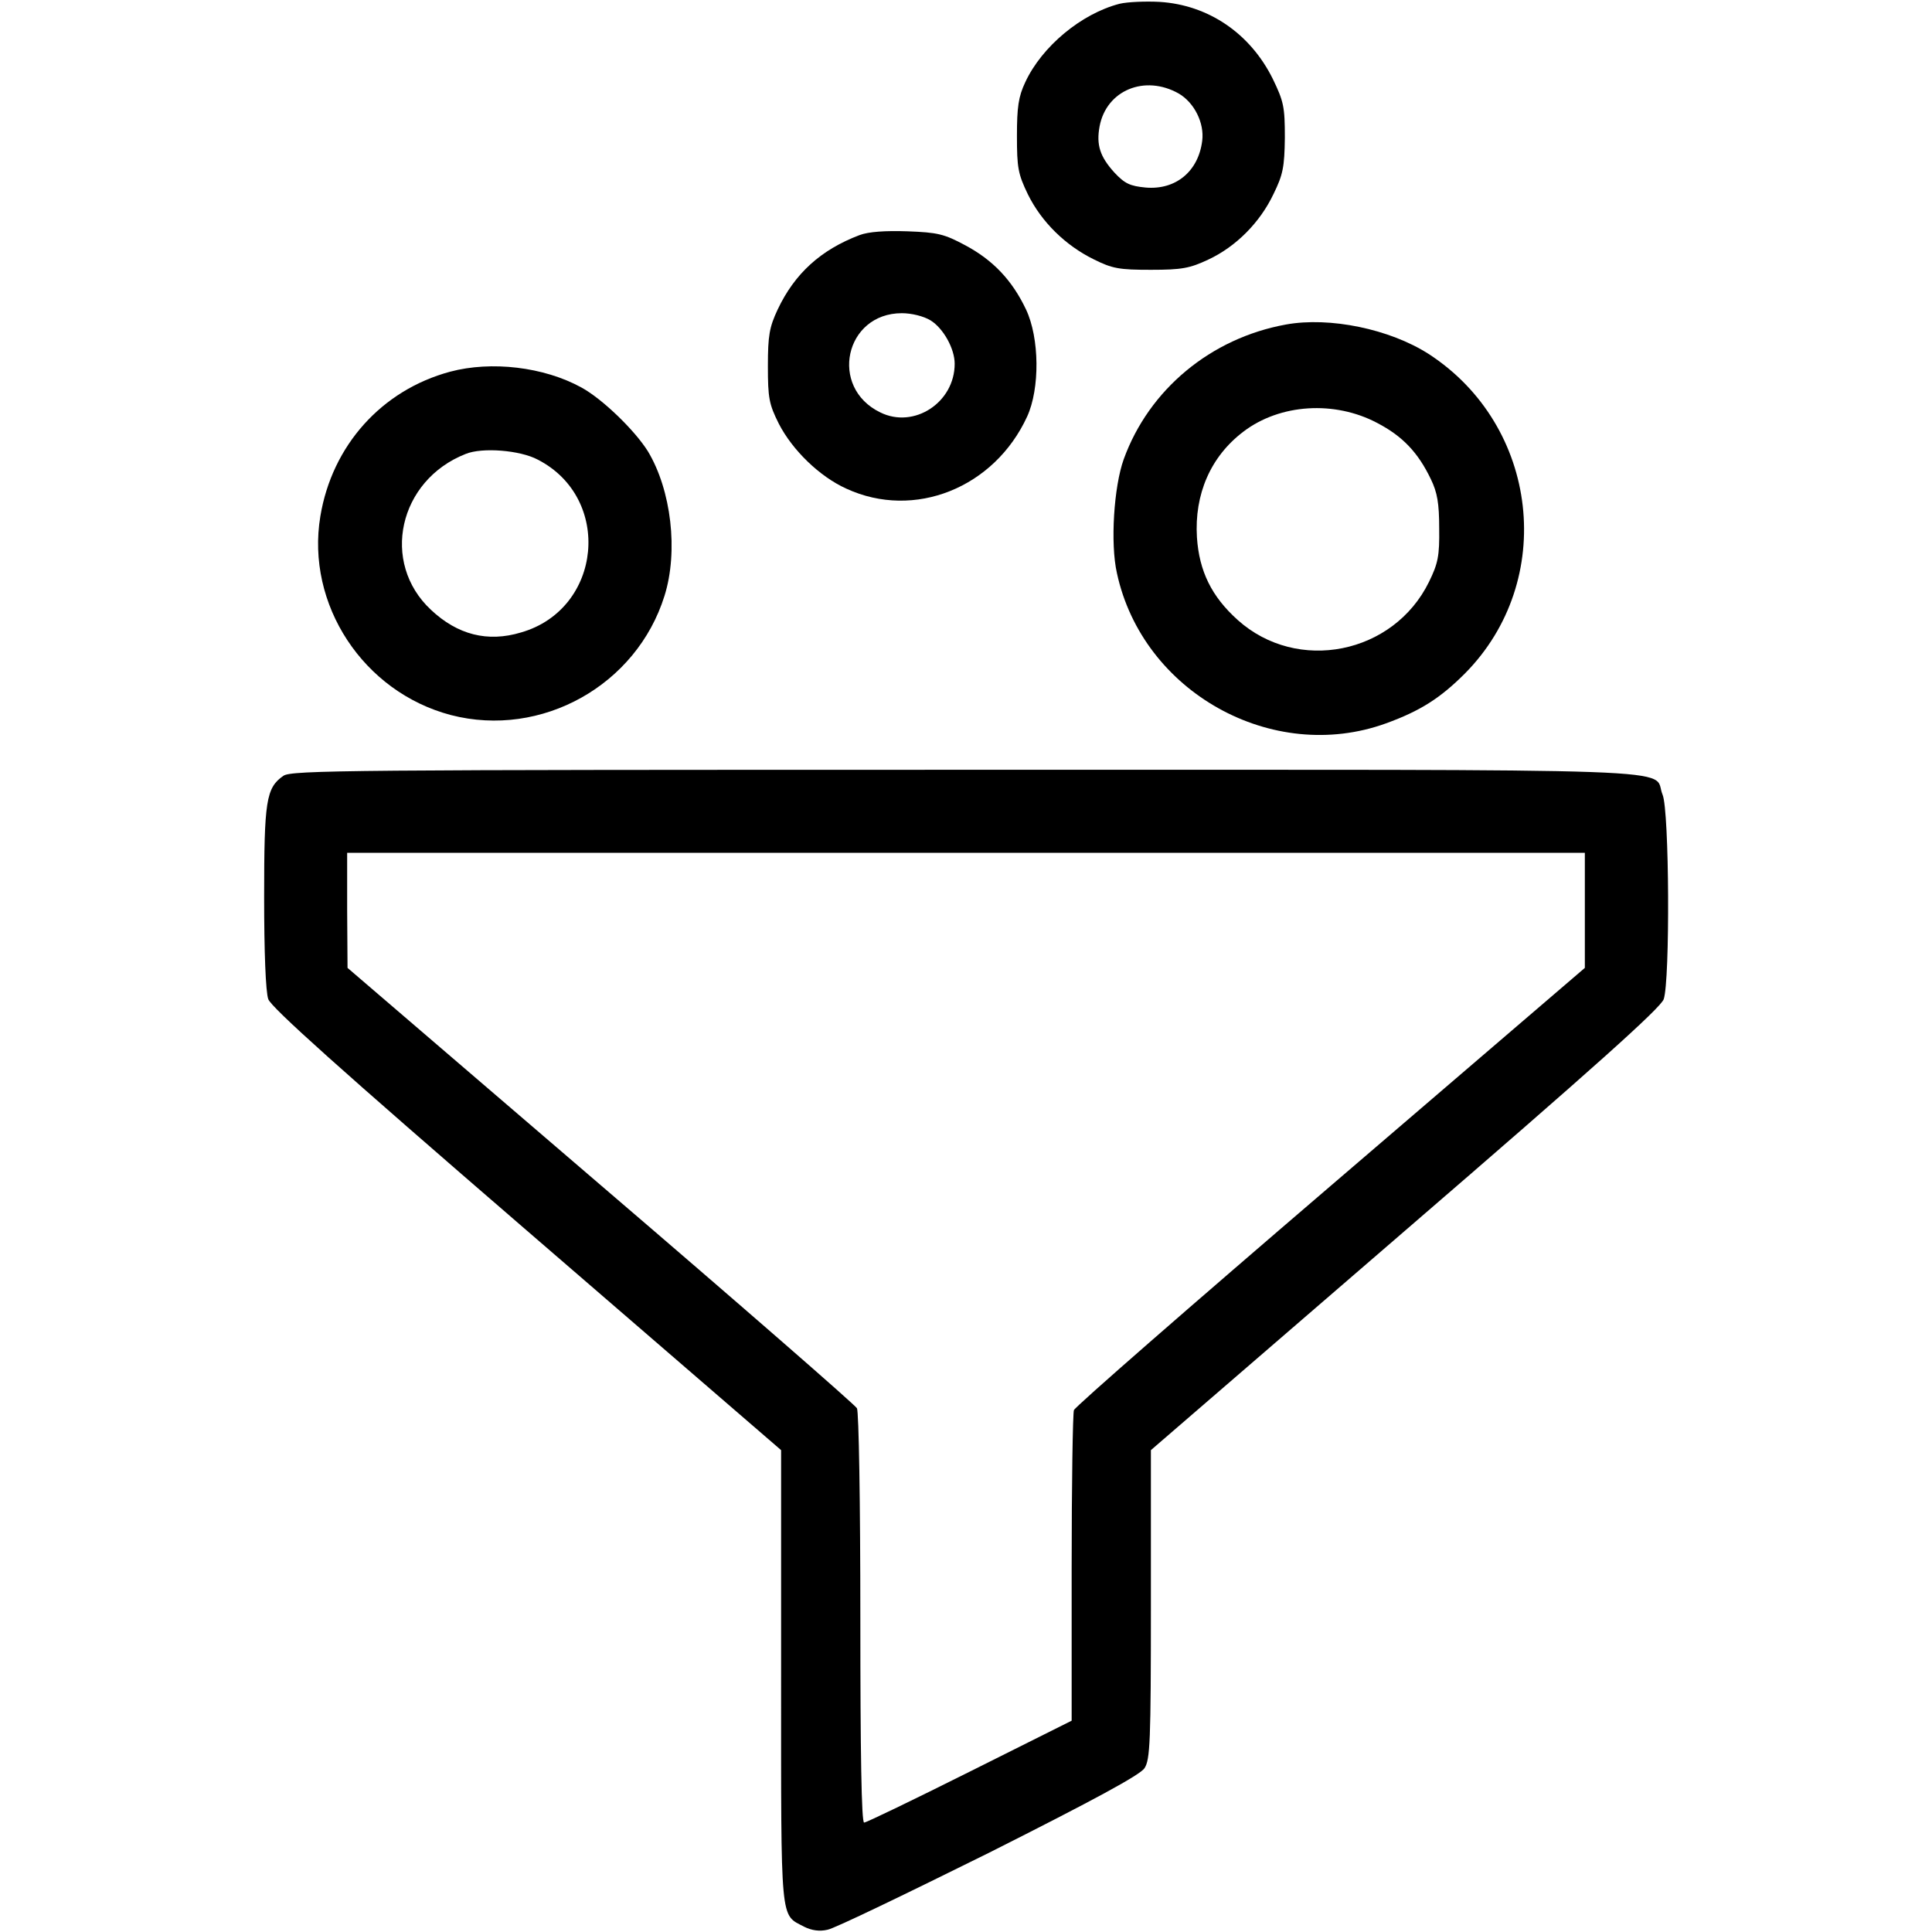
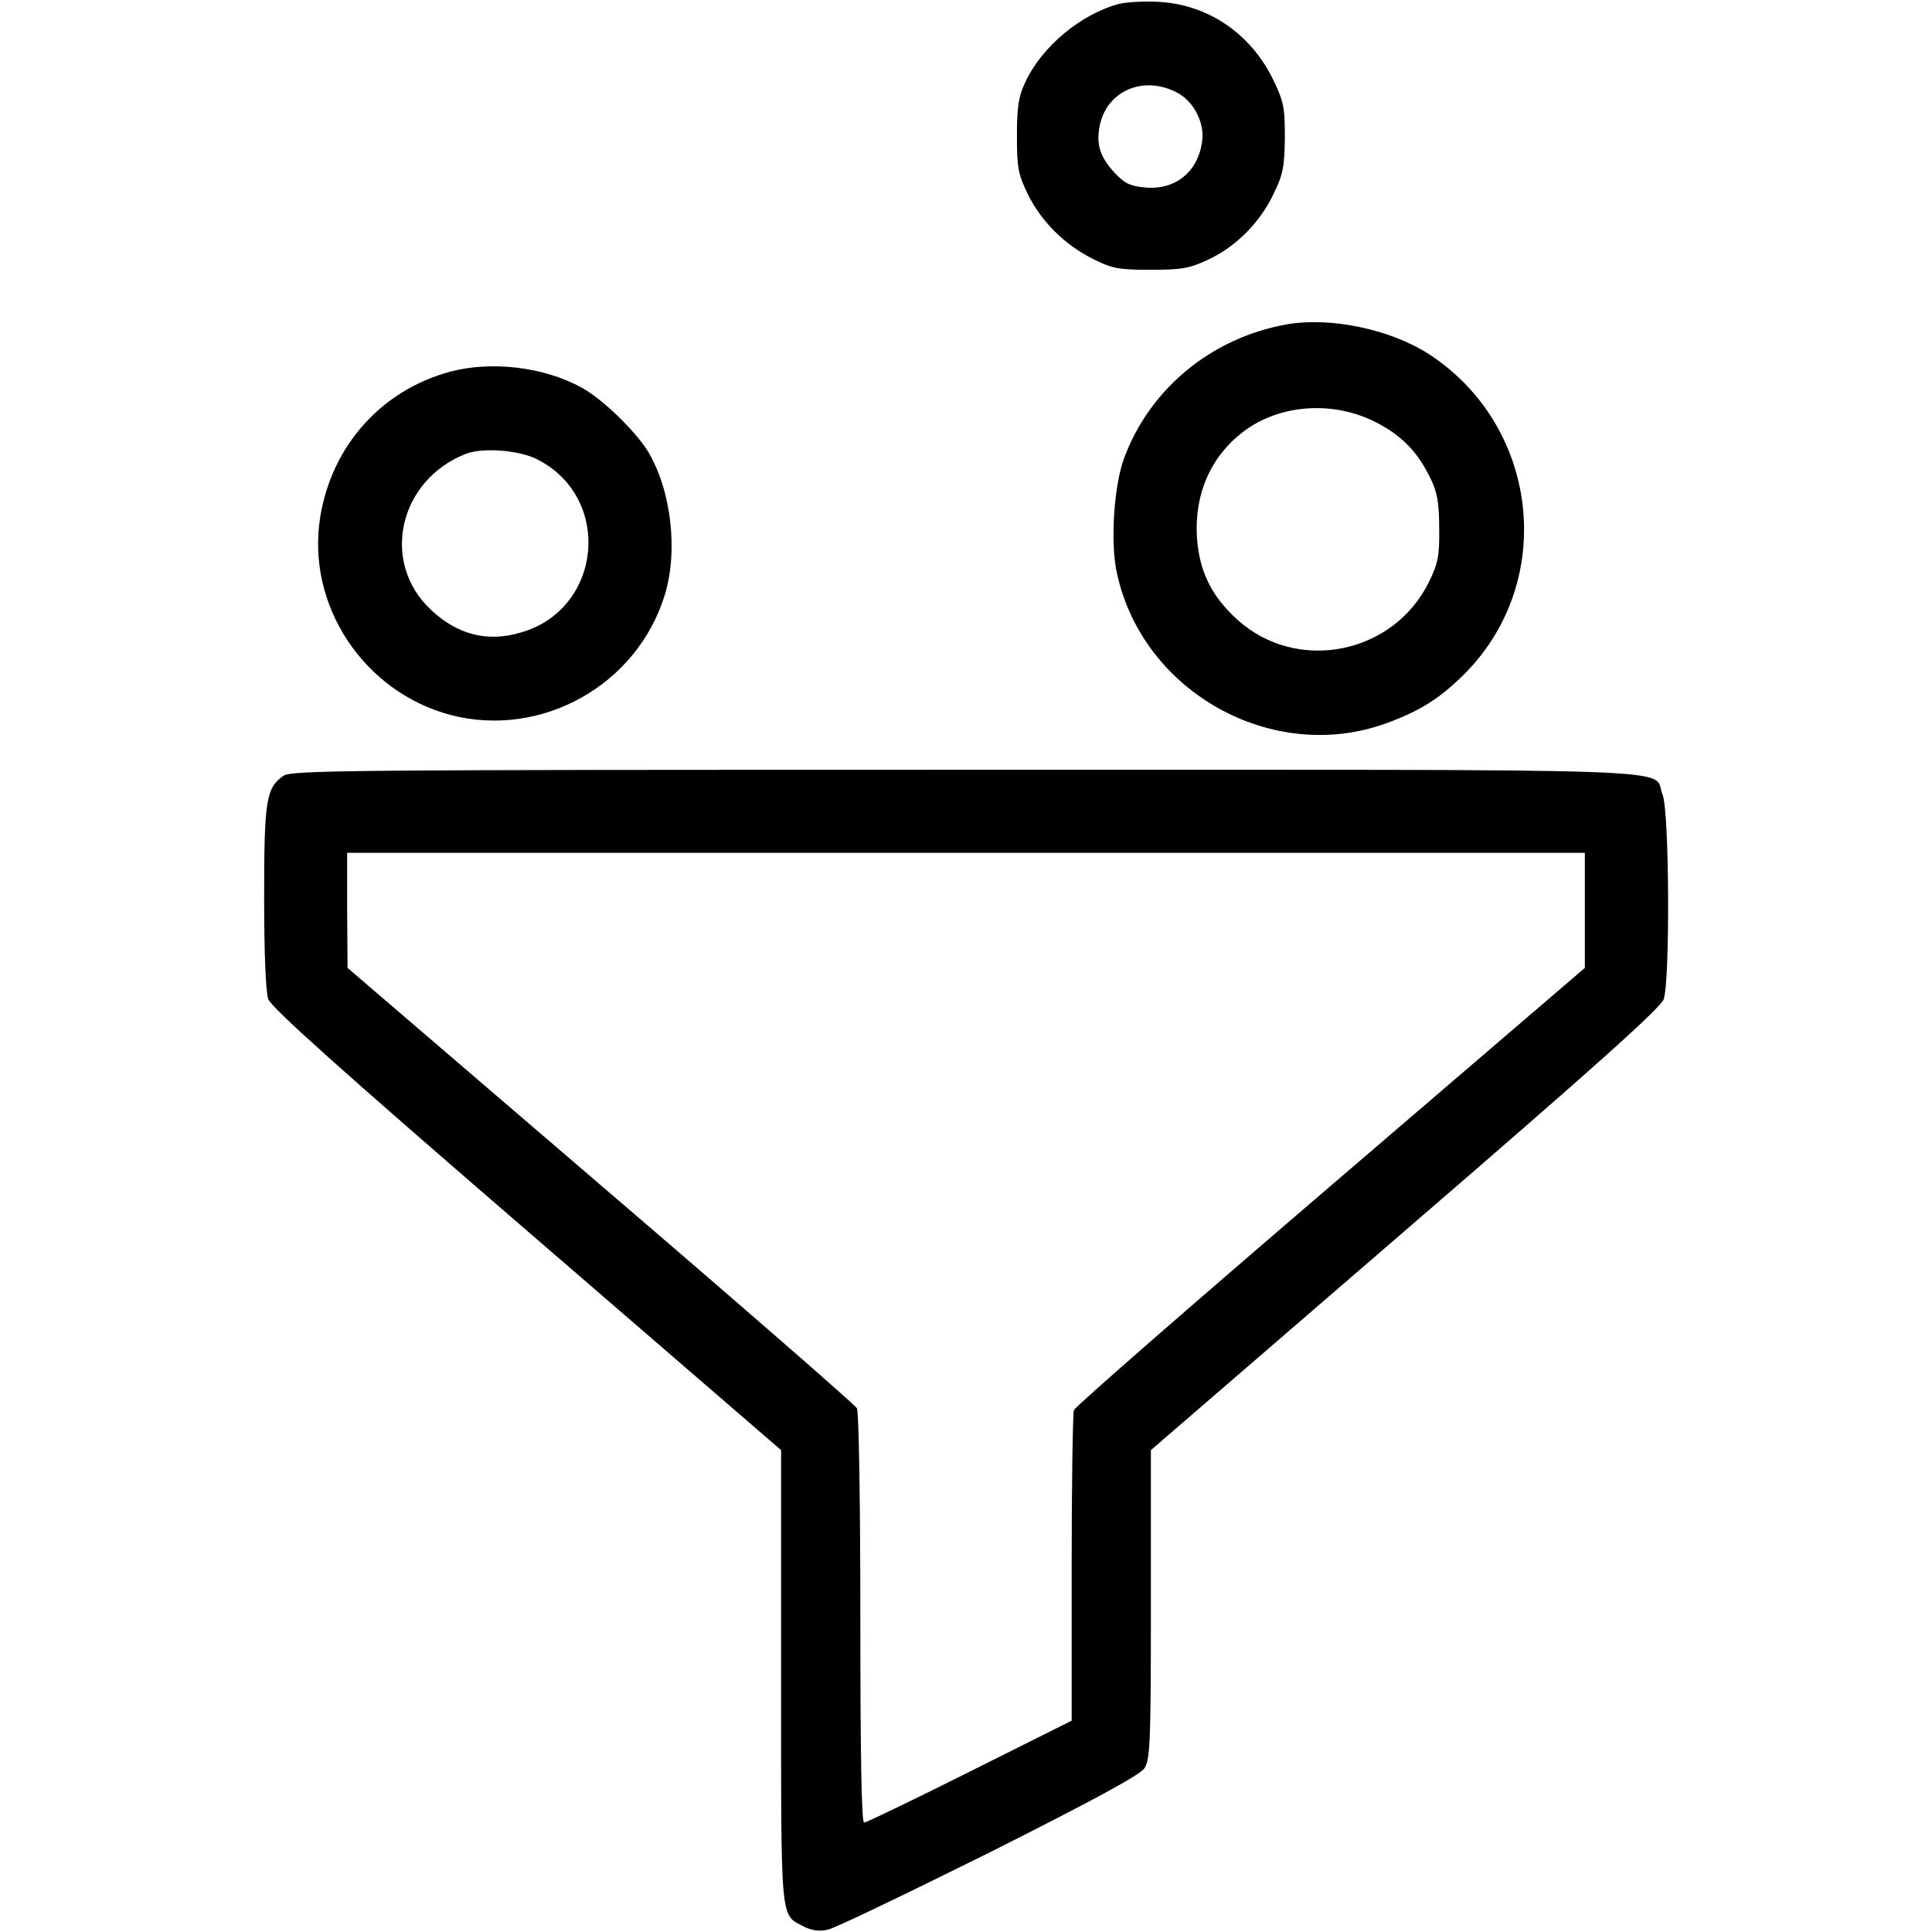
<svg xmlns="http://www.w3.org/2000/svg" version="1.0" width="512pt" height="512pt" viewBox="0 0 512 512" preserveAspectRatio="xMidYMid meet">
  <g transform="translate(0,512) scale(0.1,-0.1)" fill="#000000" stroke="none">
    <path d="M2967 5110 c-101 -26 -206 -113 -250 -208 -18 -38 -22 -66 -22 -142 0 -85 3 -101 29 -155 36 -73 99 -135 174 -172 50 -25 68 -28 152 -28 82 0 103 4 152 27 73 34 137 98 173 174 25 51 29 71 30 149 0 82 -3 96 -32 156 -60 121 -171 196 -300 204 -37 2 -85 0 -106 -5z m157 -238 c41 -24 68 -78 62 -125 -10 -81 -70 -131 -150 -124 -41 4 -55 10 -83 40 -38 42 -48 73 -39 122 18 96 120 138 210 87z" />
-     <path d="M2278 4497 c-103 -39 -172 -102 -217 -197 -22 -47 -26 -69 -26 -150 0 -85 3 -101 29 -153 36 -70 108 -140 179 -172 180 -83 392 2 479 191 34 74 33 208 -3 284 -37 78 -88 131 -161 170 -56 30 -73 34 -153 37 -59 2 -103 -1 -127 -10z m188 -226 c34 -21 64 -75 64 -115 0 -103 -108 -173 -197 -129 -137 66 -94 263 57 263 26 0 58 -8 76 -19z" />
    <path d="M3408 4260 c-199 -36 -363 -172 -430 -357 -26 -72 -36 -223 -18 -302 68 -315 412 -507 713 -398 91 33 144 67 209 132 244 246 197 657 -96 847 -103 66 -262 99 -378 78z m242 -261 c67 -35 108 -78 142 -149 17 -35 22 -64 22 -130 1 -73 -3 -93 -27 -142 -94 -192 -349 -243 -507 -101 -69 62 -102 129 -108 219 -7 114 36 214 123 280 97 74 242 83 355 23z" />
    <path d="M1193 4135 c-182 -49 -313 -196 -344 -383 -39 -234 114 -466 346 -527 240 -62 492 79 566 316 37 118 18 280 -44 383 -35 56 -121 139 -176 169 -100 55 -239 71 -348 42z m232 -233 c199 -102 171 -396 -44 -458 -89 -27 -169 -6 -239 60 -134 125 -86 343 92 413 44 18 144 10 191 -15z" />
    <path d="M751 3064 c-46 -32 -51 -66 -51 -322 0 -144 4 -251 11 -270 8 -22 188 -184 685 -613 l674 -582 0 -601 c0 -662 -3 -628 61 -662 20 -10 41 -13 62 -8 18 3 210 96 428 204 280 141 400 206 412 224 15 23 17 69 17 434 l0 409 674 582 c501 432 677 590 685 613 17 49 15 500 -3 542 -30 72 138 66 -1846 66 -1635 0 -1788 -1 -1809 -16z m3449 -356 l0 -153 -674 -578 c-371 -318 -677 -585 -680 -594 -3 -8 -6 -197 -6 -419 l0 -404 -270 -135 c-148 -74 -274 -135 -280 -135 -7 0 -10 184 -10 541 0 308 -4 548 -9 557 -5 9 -311 276 -680 592 l-670 575 -1 153 0 152 1640 0 1640 0 0 -152z" />
  </g>
</svg>